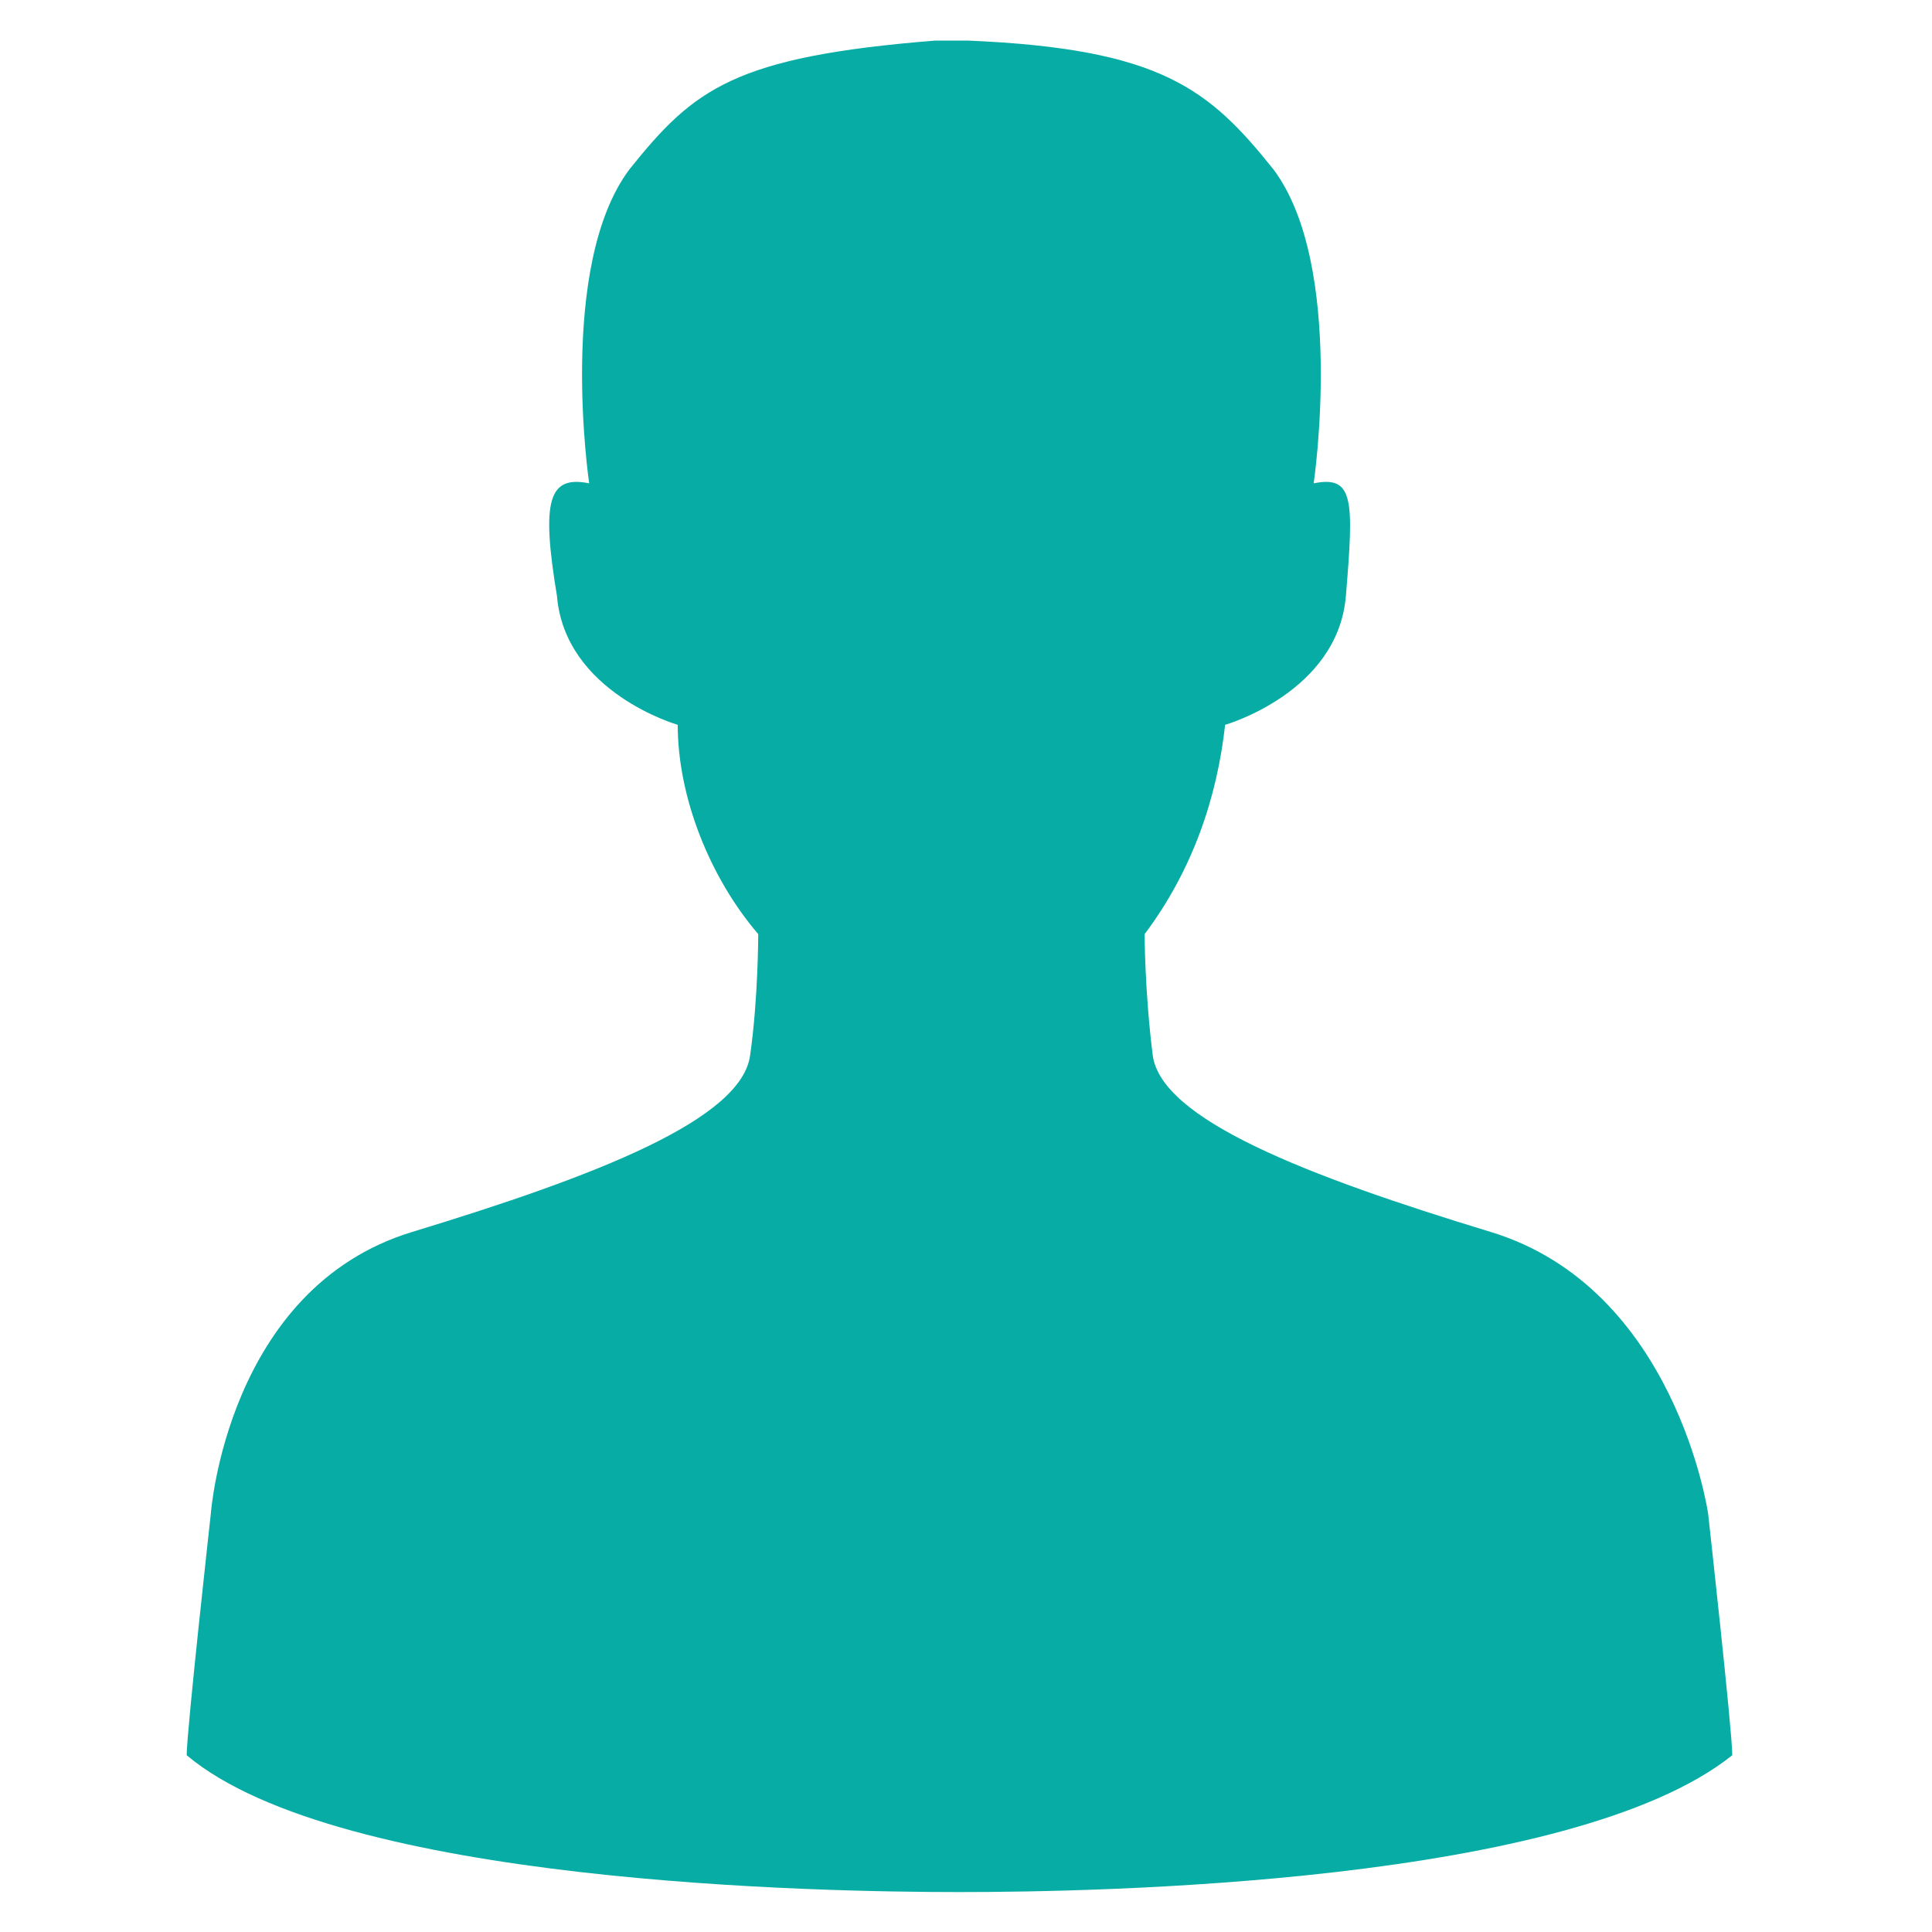
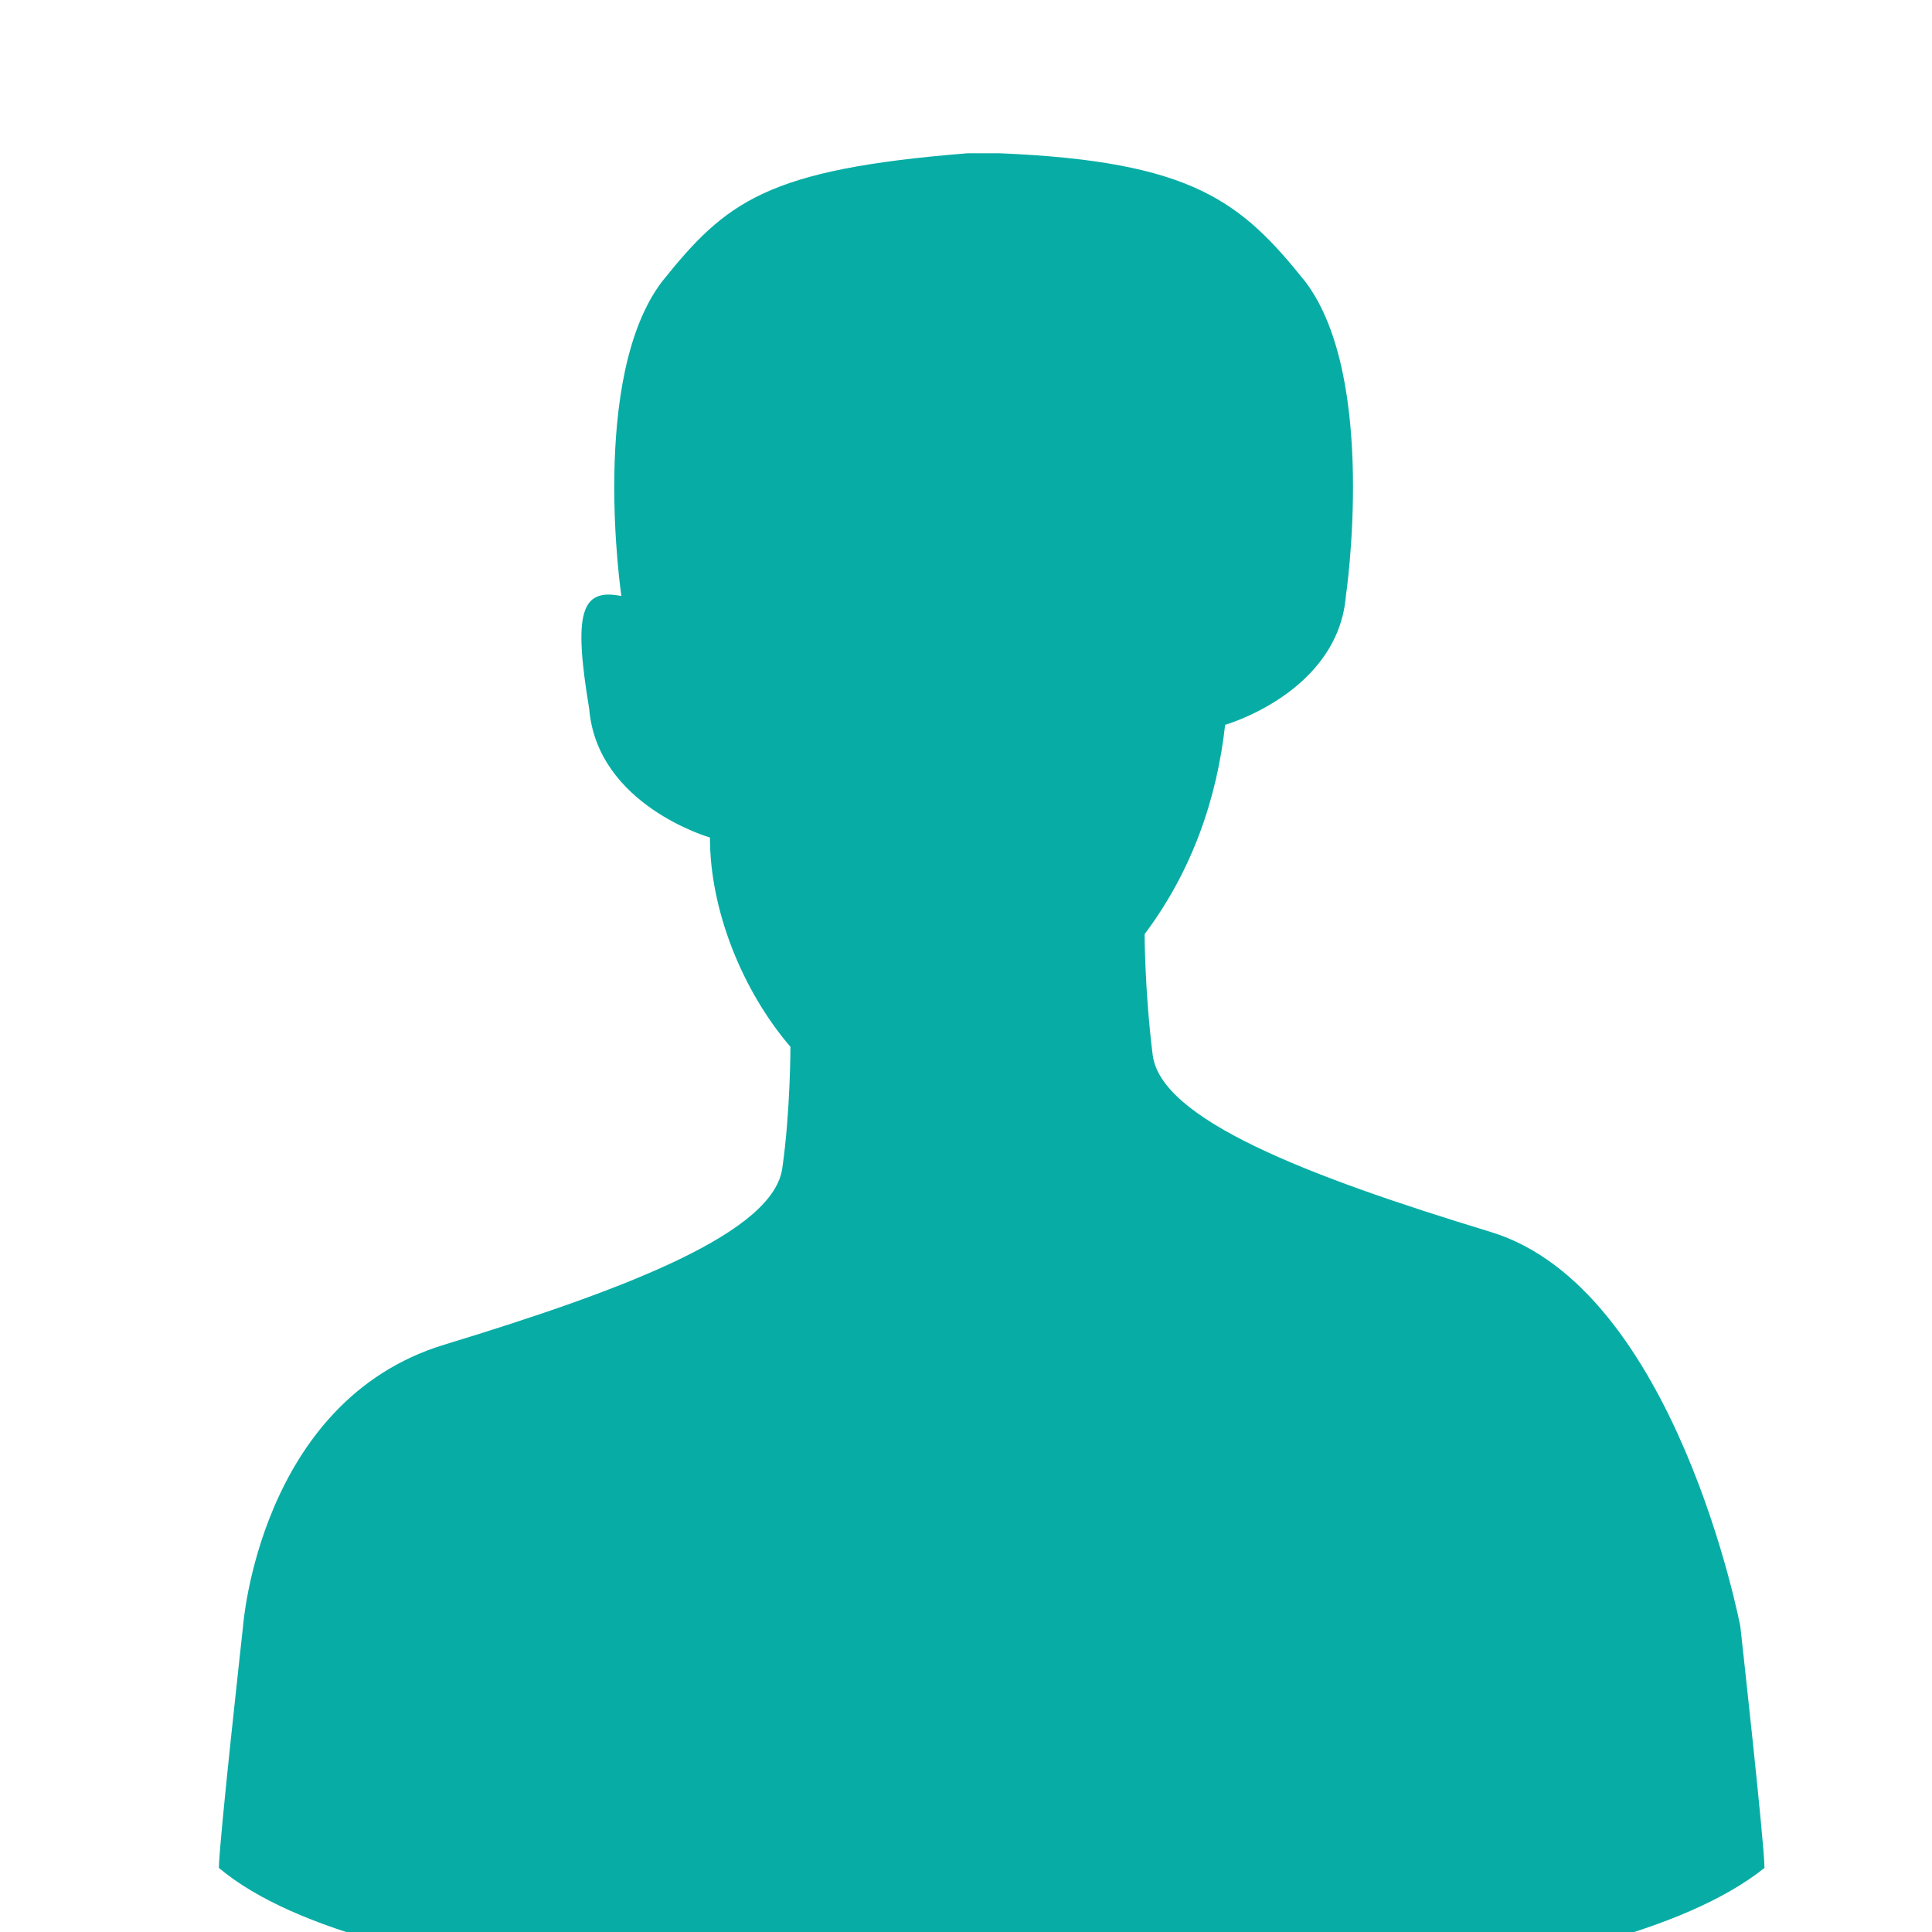
<svg xmlns="http://www.w3.org/2000/svg" version="1.1" id="Calque_1" x="0px" y="0px" width="24px" height="24px" viewBox="0 0 24 24" style="enable-background:new 0 0 24 24;" xml:space="preserve">
  <style type="text/css">
	.st0{fill:#07ADA5;}
</style>
  <g id="pictos" transform="translate(-266.681 -957.896)">
-     <path id="Tracé_68" class="st0" d="M285.2,973.2c-2.3-0.7-4.1-1.4-4.2-2.2c-0.1-0.8-0.1-1.5-0.1-1.5c0.6-0.8,0.9-1.7,1-2.6   c0,0,1.4-0.4,1.5-1.6c0.1-1.2,0.1-1.5-0.4-1.4c0,0,0.4-2.7-0.5-3.9c-0.8-1-1.4-1.5-3.8-1.6h-0.4c-2.5,0.2-3,0.6-3.8,1.6   c-0.9,1.2-0.5,3.9-0.5,3.9c-0.5-0.1-0.6,0.2-0.4,1.4c0.1,1.2,1.5,1.6,1.5,1.6c0,0.9,0.4,1.9,1,2.6c0,0,0,0.8-0.1,1.5   c-0.1,0.8-1.9,1.5-4.2,2.2c-2.3,0.7-2.5,3.5-2.5,3.5s-0.3,2.7-0.3,3c1.9,1.6,7.9,1.7,9.6,1.7c1.7,0,7.6-0.1,9.6-1.7   c0-0.3-0.3-3-0.3-3S287.5,973.9,285.2,973.2z" />
+     <path id="Tracé_68" class="st0" d="M285.2,973.2c-2.3-0.7-4.1-1.4-4.2-2.2c-0.1-0.8-0.1-1.5-0.1-1.5c0.6-0.8,0.9-1.7,1-2.6   c0,0,1.4-0.4,1.5-1.6c0,0,0.4-2.7-0.5-3.9c-0.8-1-1.4-1.5-3.8-1.6h-0.4c-2.5,0.2-3,0.6-3.8,1.6   c-0.9,1.2-0.5,3.9-0.5,3.9c-0.5-0.1-0.6,0.2-0.4,1.4c0.1,1.2,1.5,1.6,1.5,1.6c0,0.9,0.4,1.9,1,2.6c0,0,0,0.8-0.1,1.5   c-0.1,0.8-1.9,1.5-4.2,2.2c-2.3,0.7-2.5,3.5-2.5,3.5s-0.3,2.7-0.3,3c1.9,1.6,7.9,1.7,9.6,1.7c1.7,0,7.6-0.1,9.6-1.7   c0-0.3-0.3-3-0.3-3S287.5,973.9,285.2,973.2z" />
  </g>
</svg>